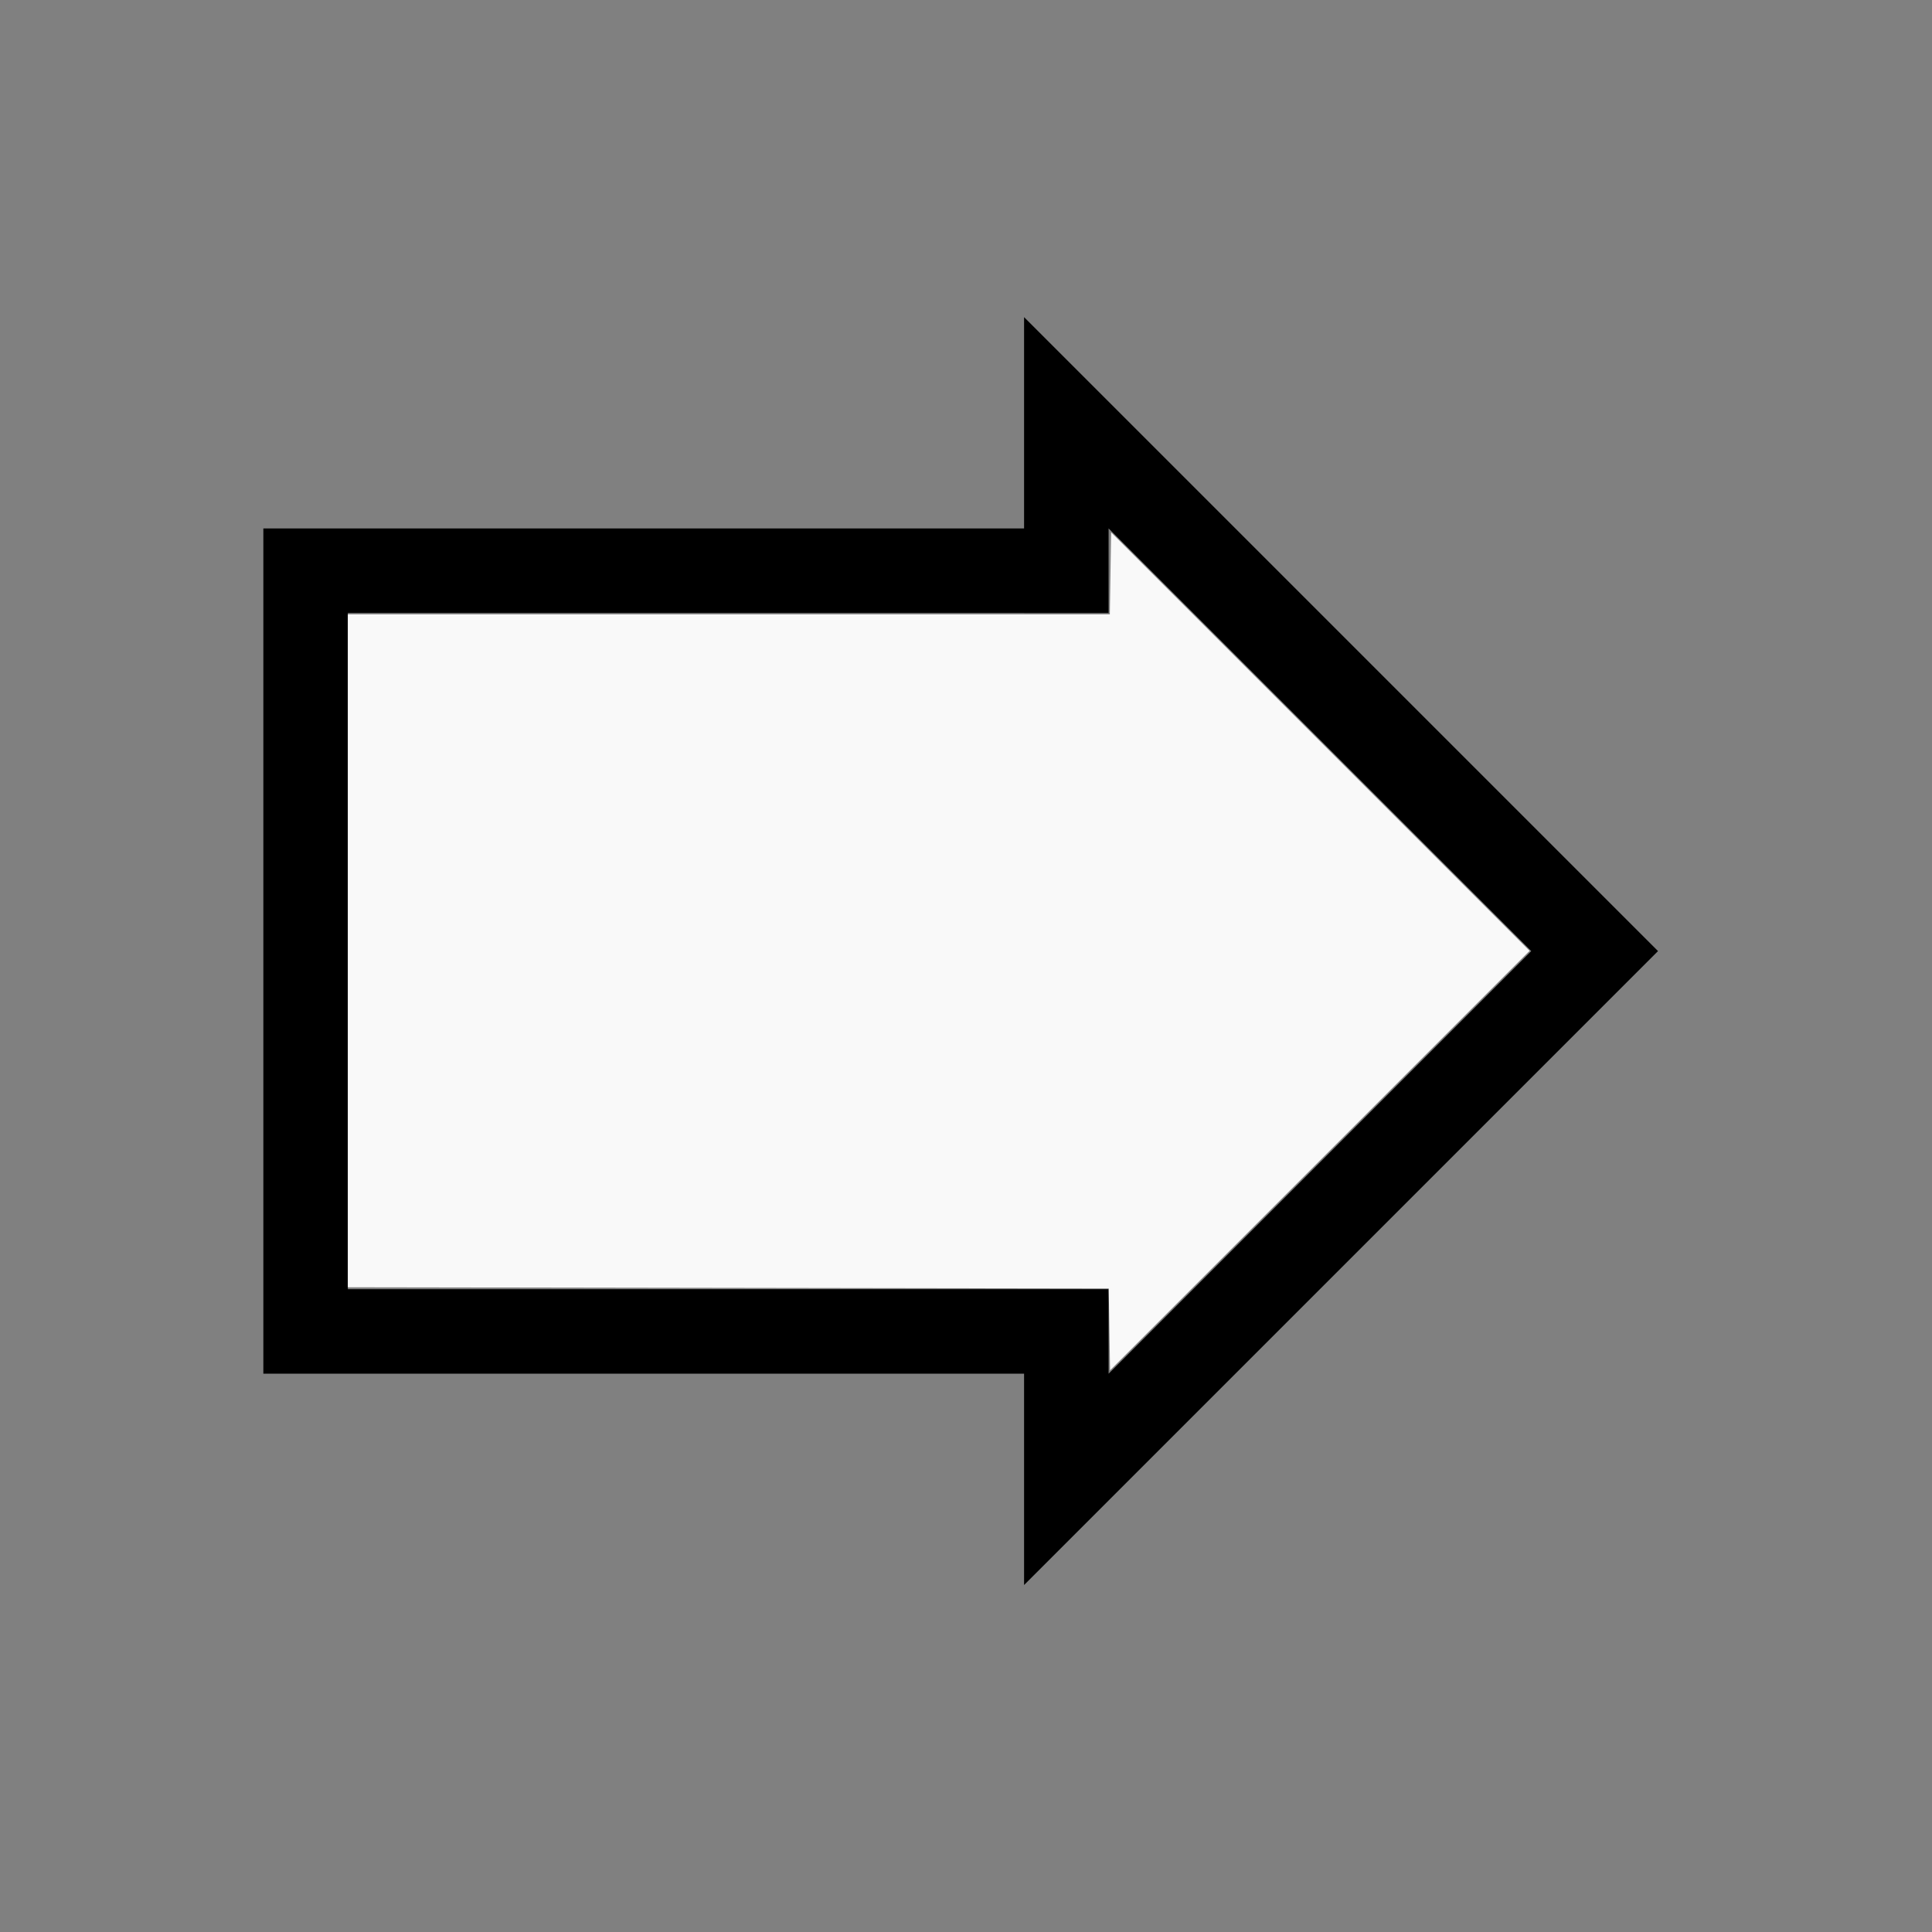
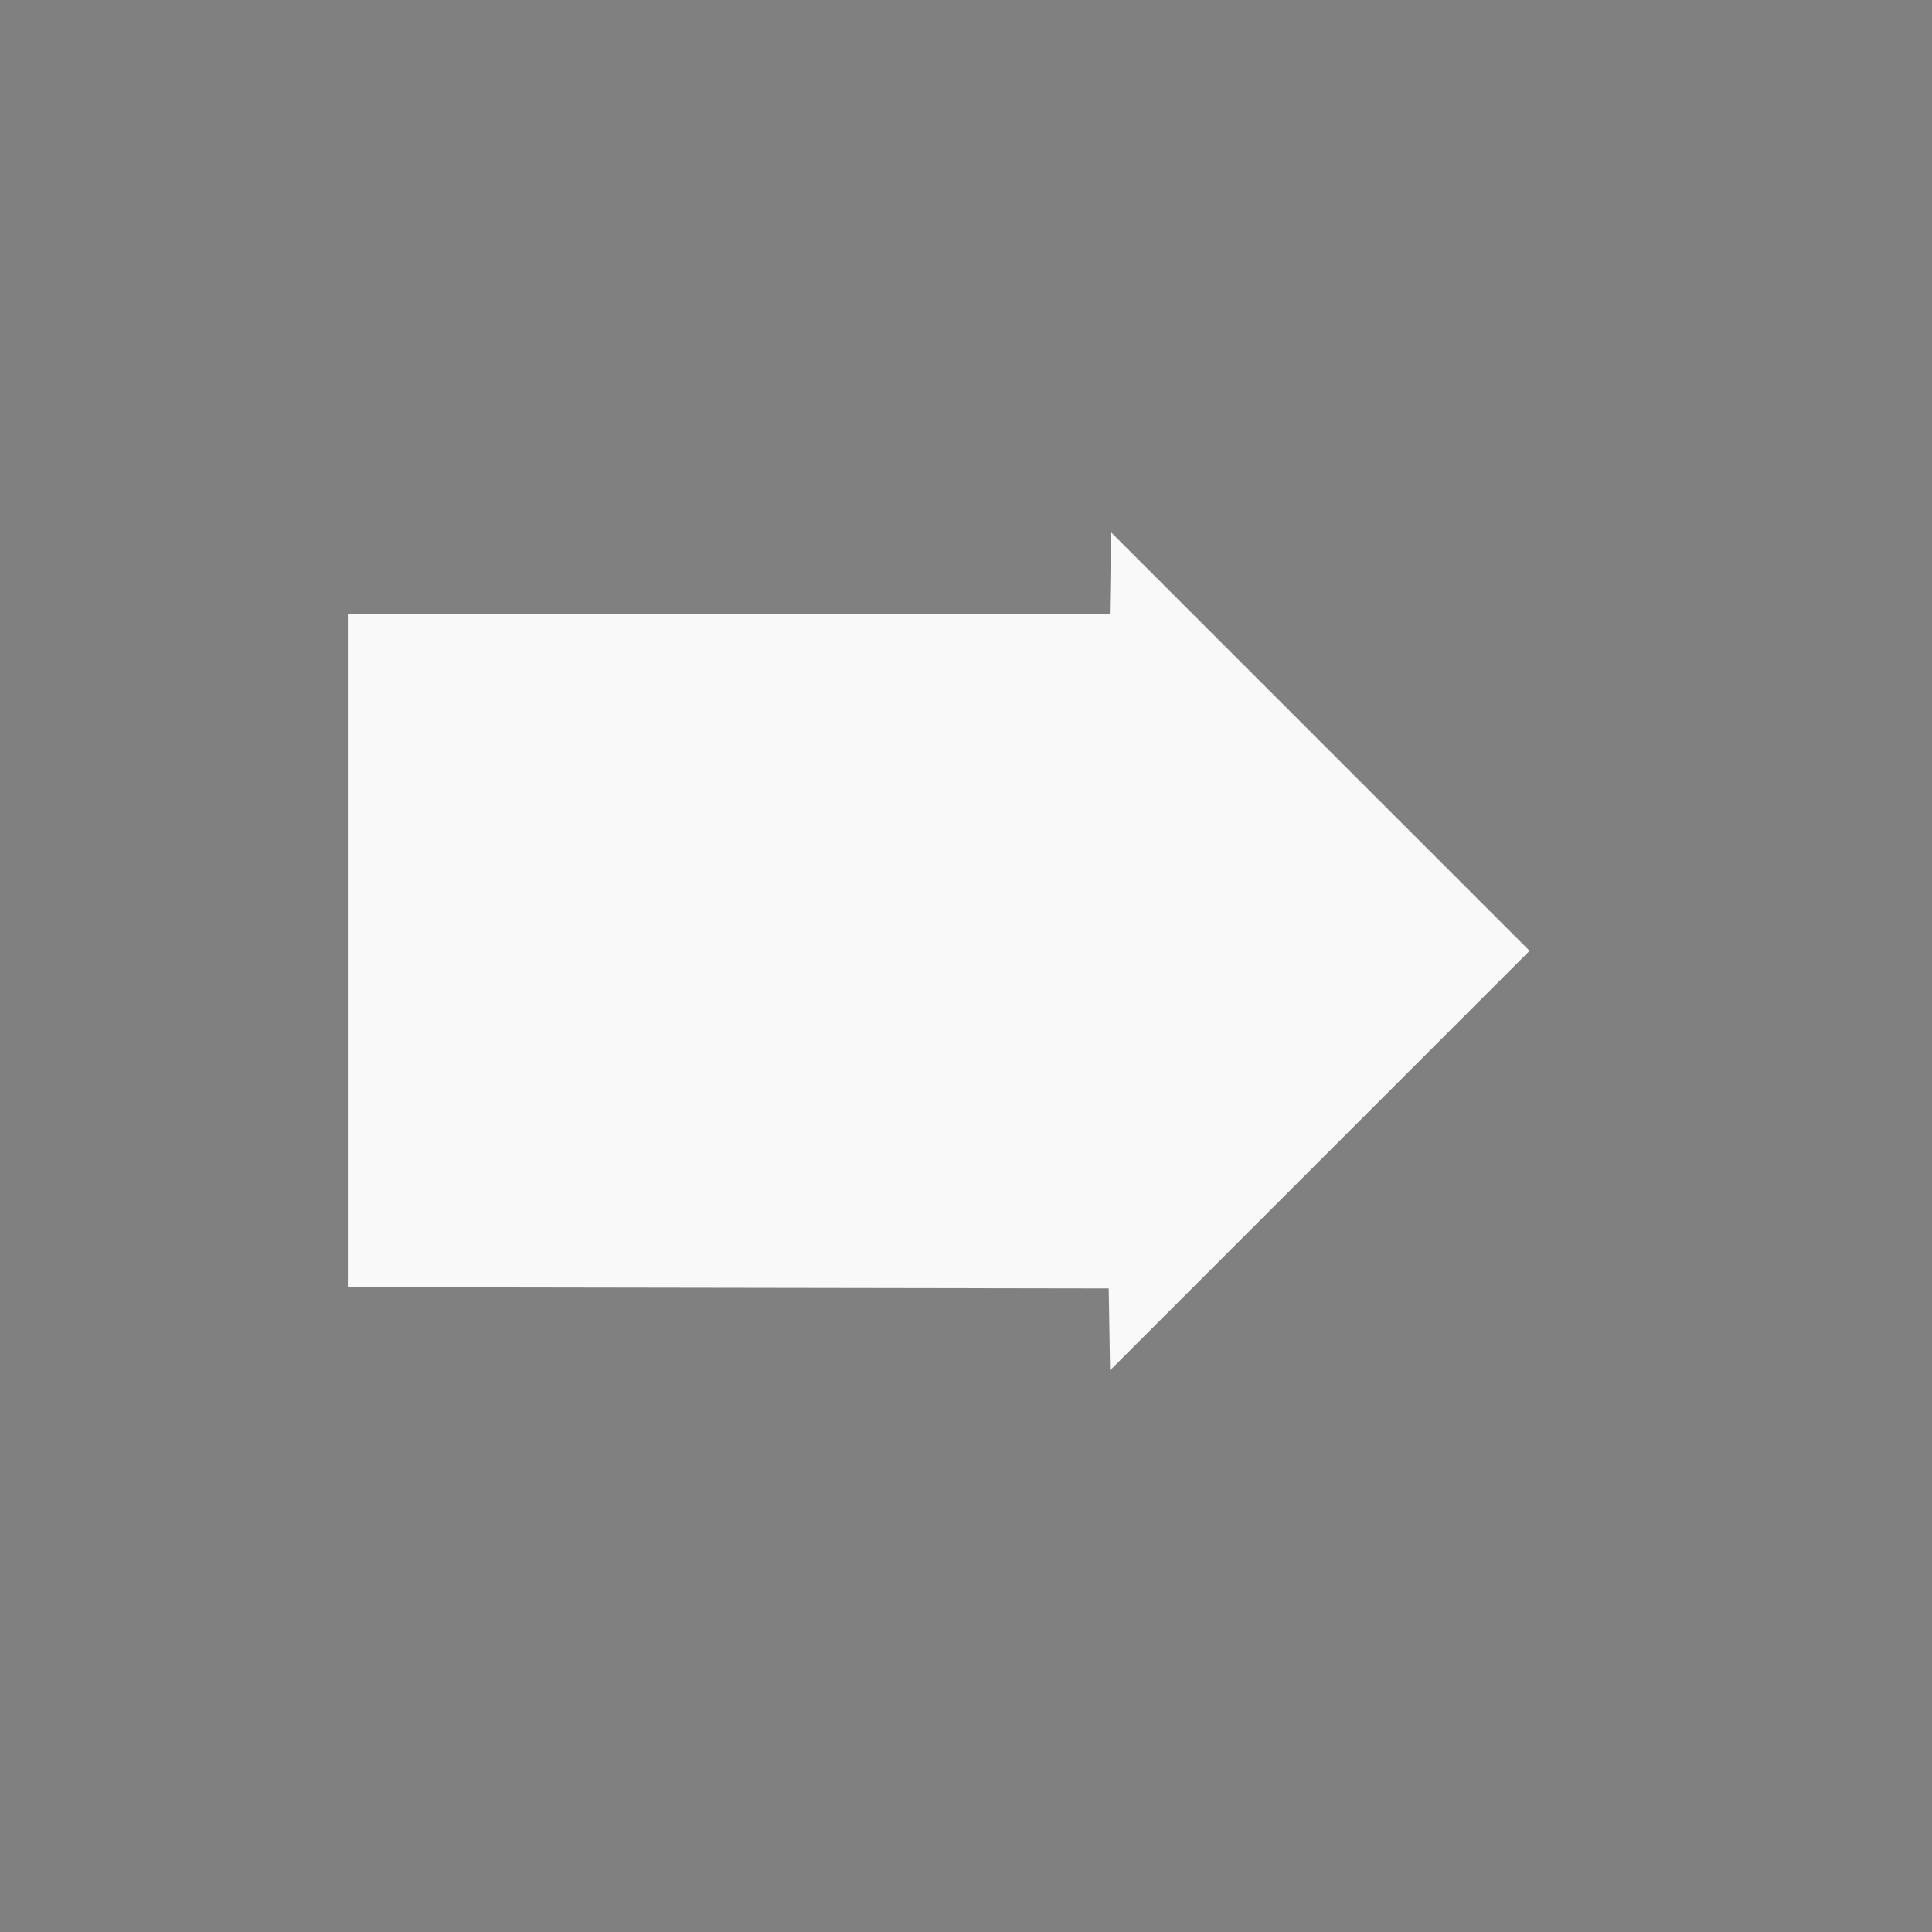
<svg xmlns="http://www.w3.org/2000/svg" xmlns:ns1="http://sodipodi.sourceforge.net/DTD/sodipodi-0.dtd" xmlns:ns2="http://www.inkscape.org/namespaces/inkscape" width="200mm" height="200mm" viewBox="-81.5 -98.5 200 200" version="1.1" id="svg1" ns1:docname="wrightarrow.svg" ns2:version="1.3 (0e150ed6c4, 2023-07-21)">
  <rect x="-81.5" y="-98.5" width="200" height="200" fill="#808080" stroke="none" />
  <defs id="defs1" />
  <ns1:namedview id="namedview1" pagecolor="#505050" bordercolor="#ffffff" borderopacity="1" ns2:showpageshadow="0" ns2:pageopacity="0" ns2:pagecheckerboard="1" ns2:deskcolor="#505050" ns2:document-units="mm" showgrid="false" ns2:zoom="1.0597588" ns2:cx="377.91617" ns2:cy="377.91617" ns2:window-width="1838" ns2:window-height="1057" ns2:window-x="2234" ns2:window-y="1637" ns2:window-maximized="1" ns2:current-layer="svg1" />
  <title id="title1">svgOutput</title>
  <desc id="desc1">made with tinkercad</desc>
-   <path id="path1" d="m 24.512,-65.67 v 21.875 h -78.75 v 8.747 70.006 8.747 H 24.512 v 8.751 13.124 h 10e-4 l 8.749,-8.749 v -10e-4 L 46.387,43.705 90.137,-0.045 83.575,-6.606 55.137,-35.045 46.387,-43.795 33.262,-56.92 v -8.8e-4 l -8.749,-8.749 z m 8.75,21.874 0.002,10e-4 8.75,8.75 35.001,35 -43.751,43.75 -0.002,7.5e-4 v -7.5e-4 -8.747 -0.003 H 24.512 v 0.003 h -70.003 v -70.003 -0.003 H 24.512 v 0.003 h 8.75 v -0.003 -8.747 z" style="stroke-width:0.875" />
  <path style="fill:#f9f9f9;stroke-width:0.25;stroke-opacity:0" d="m 33.344,39.12 -0.069,-4.237 -39.384,-0.063 -39.384,-0.063 V -0.071 -34.899 H -6.053 33.388 l 0.068,-4.245 0.068,-4.245 21.658,21.66 L 76.842,-0.069 55.127,21.644 33.413,43.357 Z" id="path2" />
</svg>